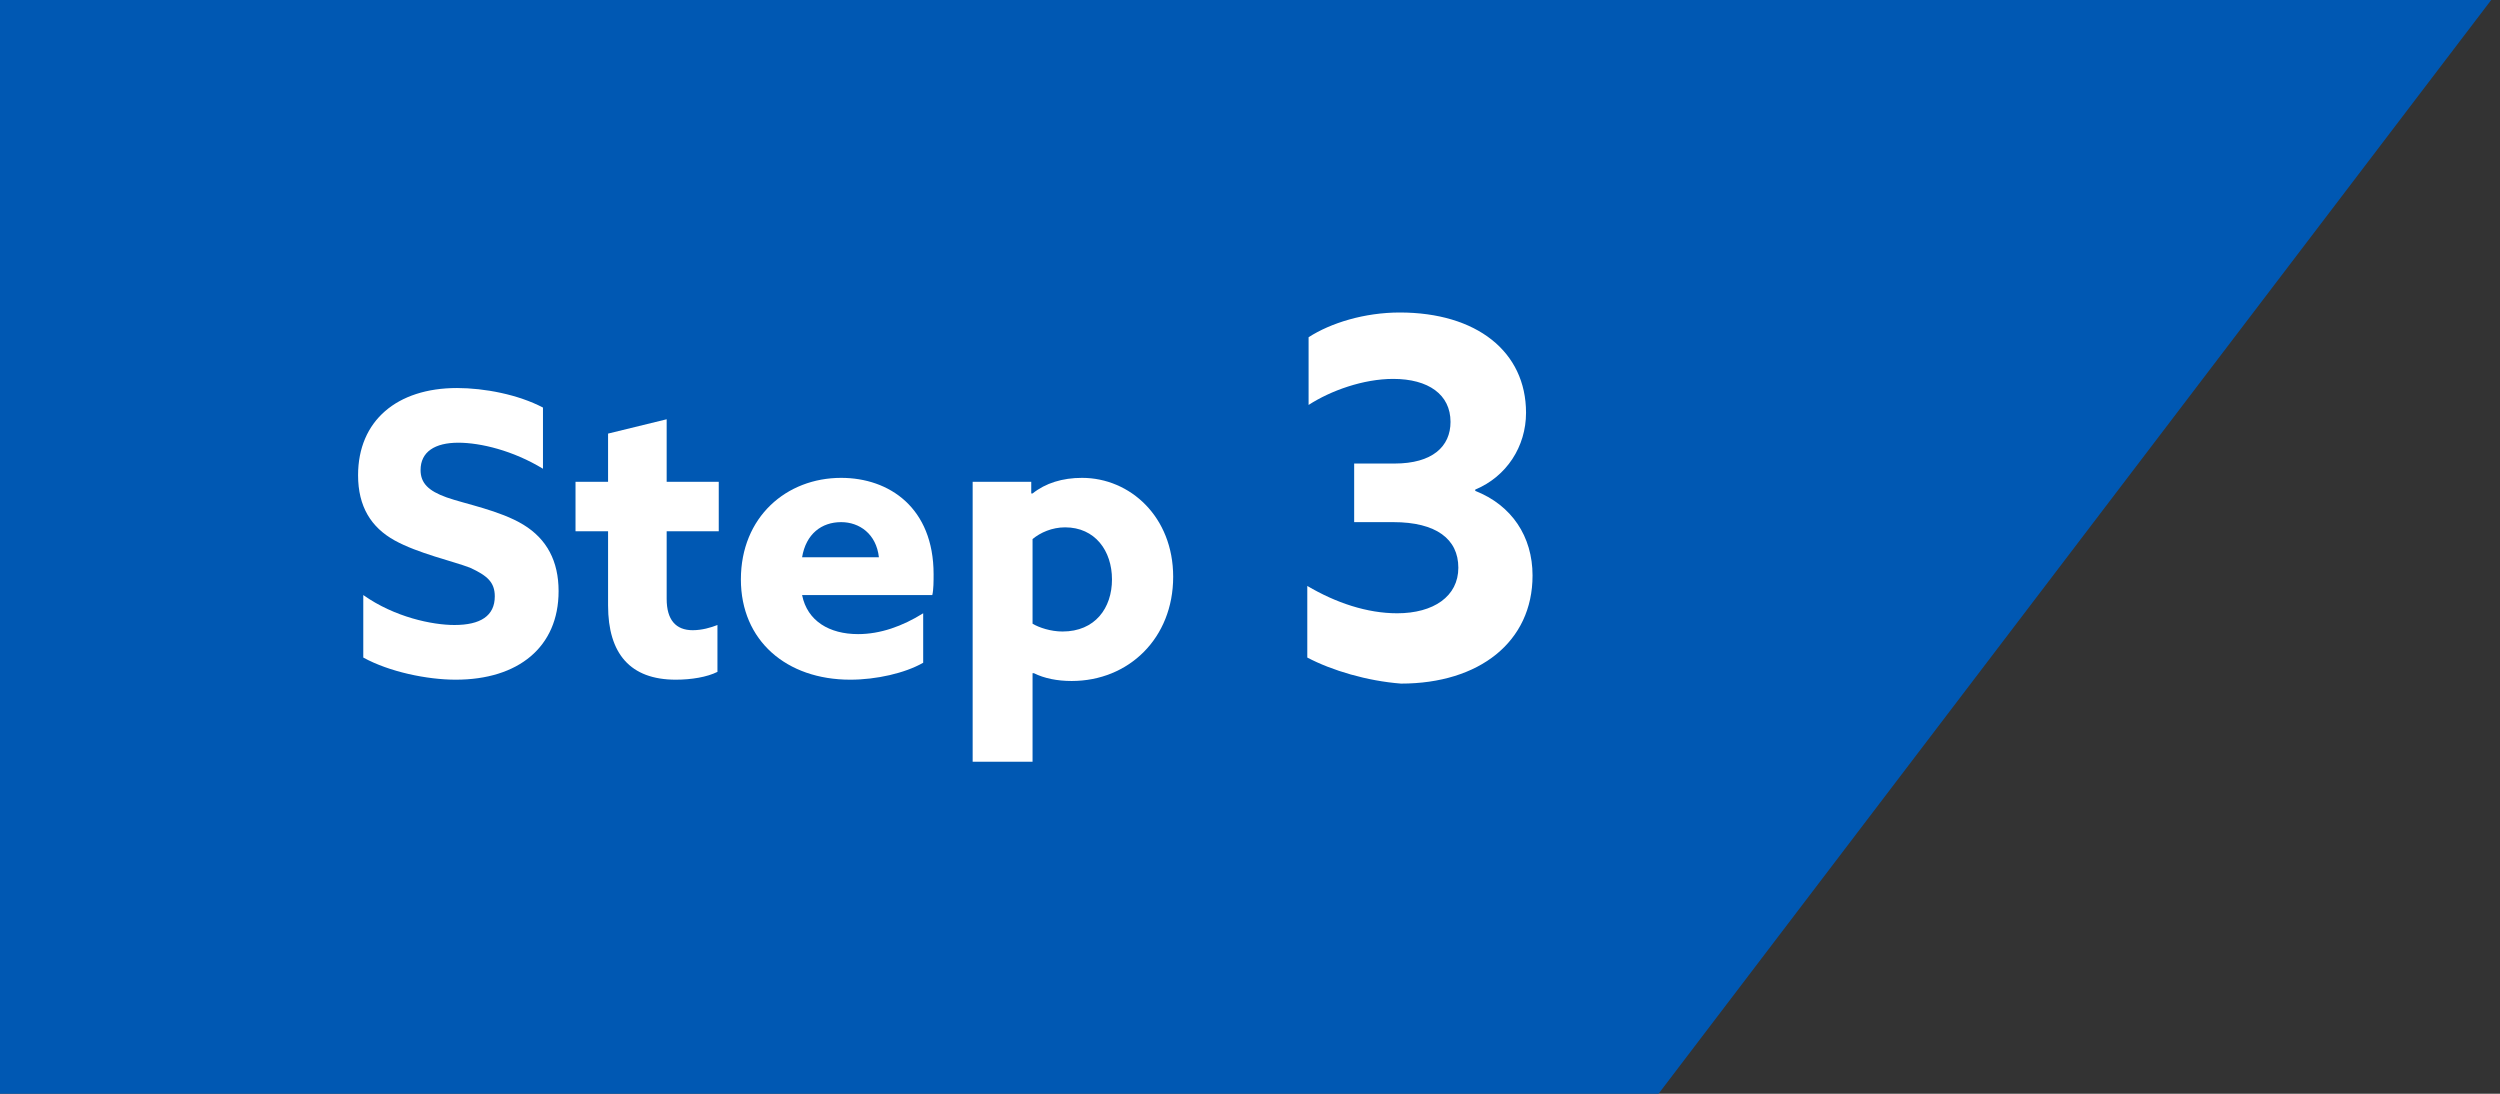
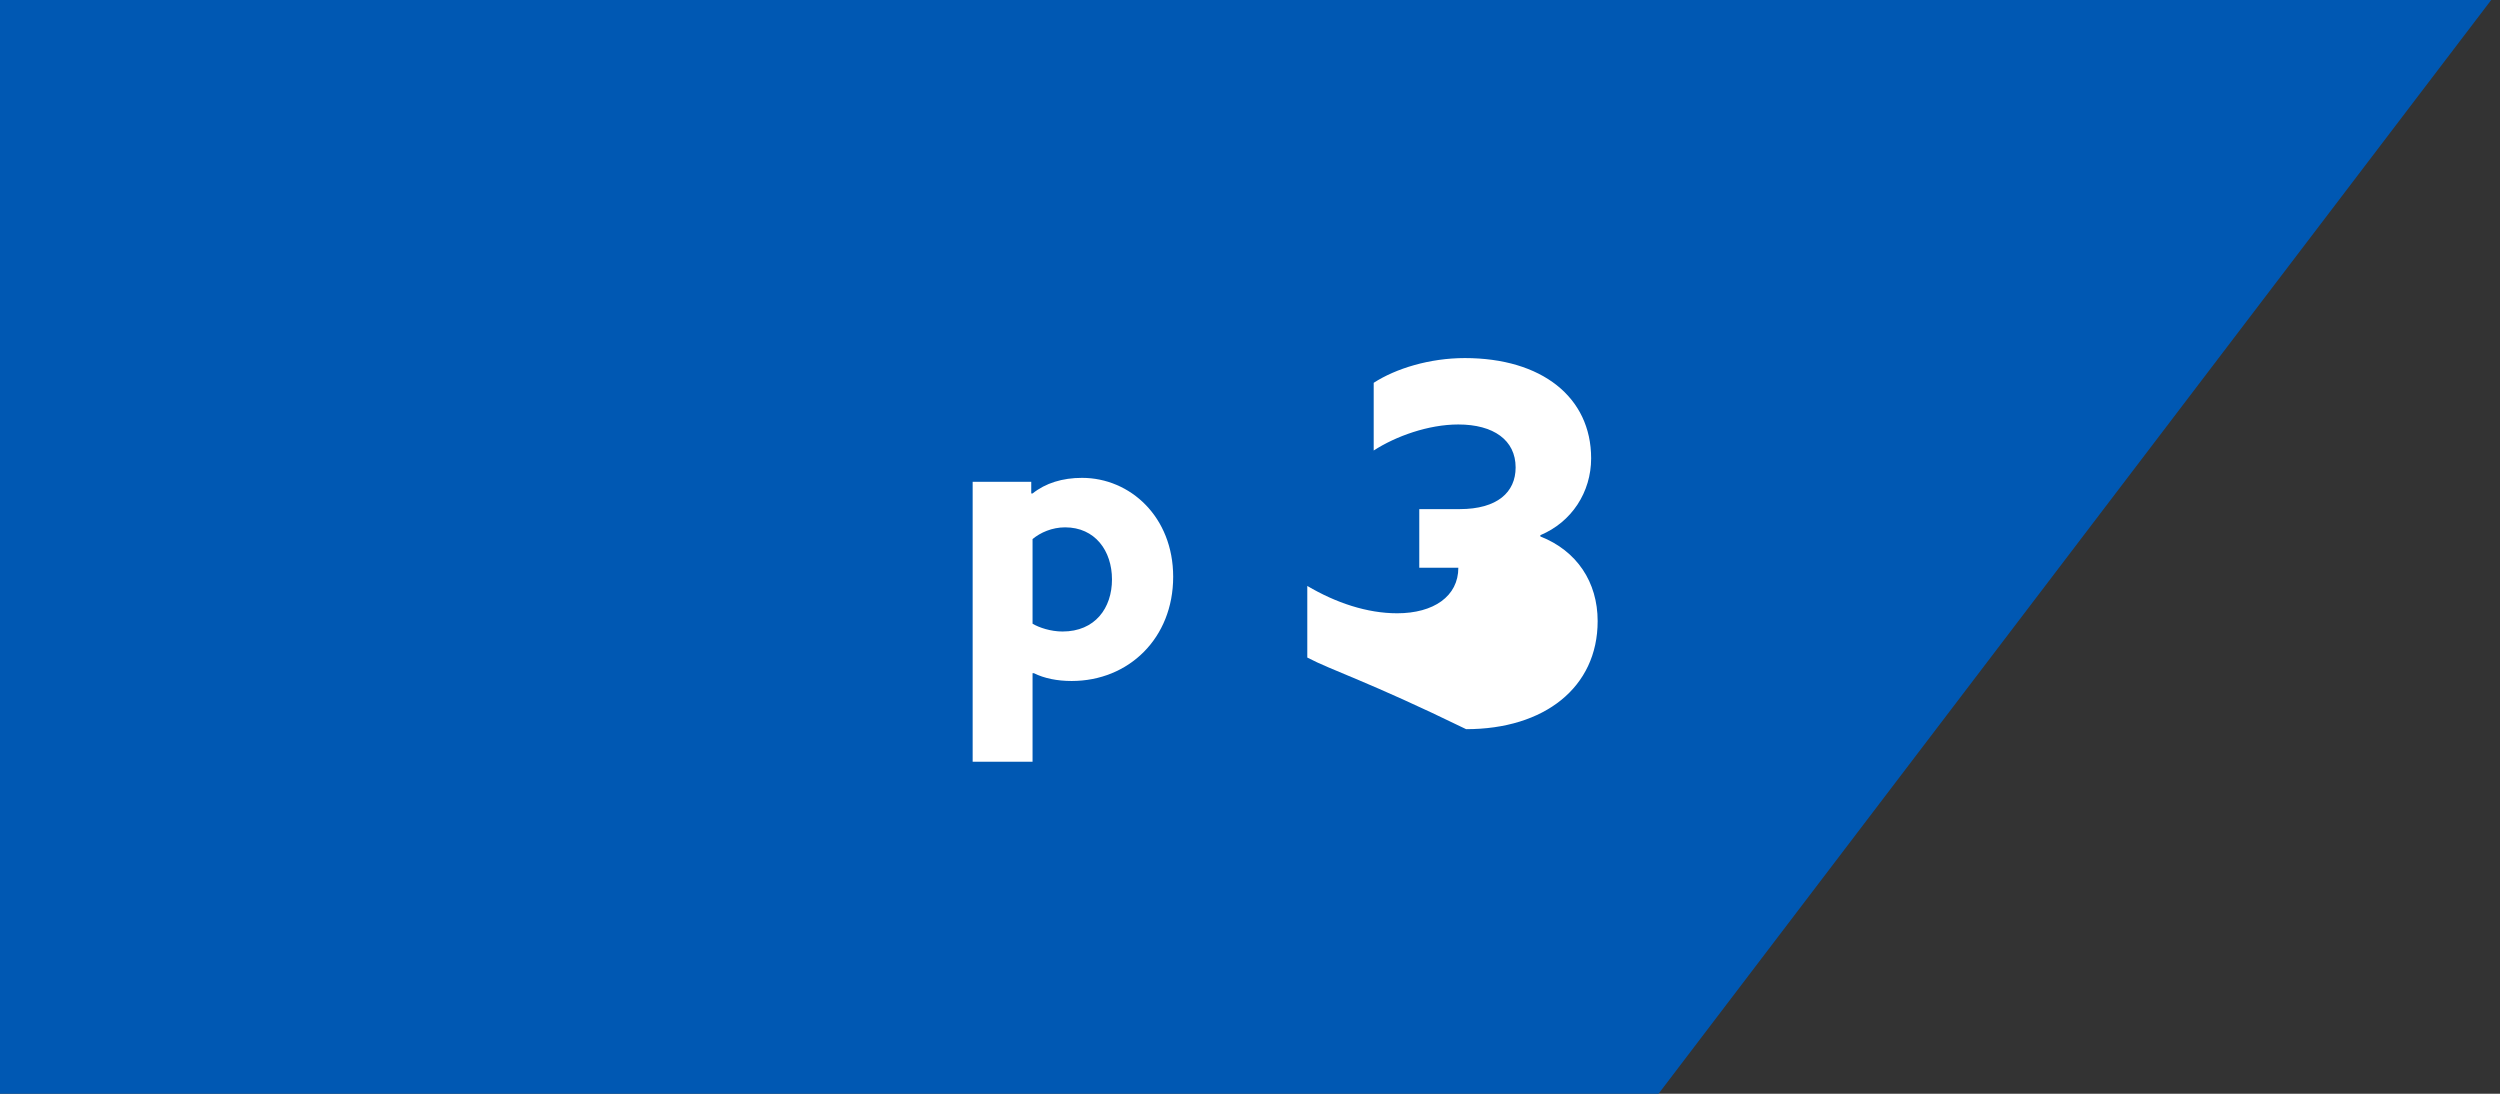
<svg xmlns="http://www.w3.org/2000/svg" version="1.1" x="0px" y="0px" width="192px" height="84px" viewBox="0 0 192 84" style="enable-background:new 0 0 192 84;" xml:space="preserve">
  <rect x="0" y="0" width="192" height="84" fill="#333333" stroke="none" />
  <style type="text/css">
	.st0{fill:#0058B3;}
	.st1{fill:#FFFFFF;}
</style>
  <g id="レイヤー_4">
    <polygon class="st0" points="127.3,84.1 0,84.1 0,-0.1 191.4,-0.1  " />
  </g>
  <g id="レイヤー_1">
</g>
  <g id="レイヤー_2">
</g>
  <g id="レイヤー_3">
    <g>
-       <path class="st1" d="M34.9,48c2,0,3.1-0.7,3.1-2.2c0-1.1-0.6-1.6-1.9-2.2c-1.3-0.5-4-1.1-5.8-2.1c-1.8-1-2.8-2.6-2.8-5    c0-4.2,3-6.7,7.6-6.7c2.1,0,4.7,0.5,6.6,1.5V36c-2.3-1.4-4.8-2-6.5-2c-1.8,0-2.9,0.7-2.9,2.1c0,1,0.6,1.6,2,2.1    c1.4,0.5,4.1,1,5.9,2.1s2.7,2.8,2.7,5.1c0,4.3-3.1,6.8-7.9,6.8c-2.2,0-5.1-0.6-7.1-1.7v-4.8C30.3,47.4,33.2,48,34.9,48z" />
-       <path class="st1" d="M44.2,37h2.5v-3.7l4.5-1.1V37h4v3.8h-4V46c0,1.6,0.7,2.4,2,2.4c0.7,0,1.4-0.2,1.9-0.4v3.6    c-0.8,0.4-2,0.6-3.2,0.6c-3.5,0-5.2-2-5.2-5.7v-5.7h-2.5V37z" />
-       <path class="st1" d="M65.3,52.2c-4.9,0-8.4-3-8.4-7.7c0-4.8,3.5-7.8,7.7-7.8c3.7,0,7.1,2.3,7.1,7.4c0,0.5,0,1.2-0.1,1.6h-10    c0.4,2,2.1,3,4.3,3c1.7,0,3.4-0.6,5-1.6v3.8C69.5,51.7,67.3,52.2,65.3,52.2z M67.5,42.8c-0.2-1.8-1.5-2.7-2.9-2.7    c-1.5,0-2.7,0.9-3,2.7H67.5z" />
      <path class="st1" d="M74.7,37h4.5v0.9l0.1,0c1-0.8,2.3-1.2,3.8-1.2c3.7,0,7,3,7,7.6c0,4.7-3.4,8-7.8,8c-1.1,0-2.1-0.2-2.9-0.6    l-0.1,0v6.8h-4.6V37z M81.6,48.5c2.5,0,3.8-1.8,3.8-4c0-2.2-1.3-4-3.6-4c-1,0-1.9,0.4-2.5,0.9v6.5C79.8,48.2,80.7,48.5,81.6,48.5z    " />
-       <path class="st1" d="M100.4,50.5V45c2.2,1.3,4.6,2.1,6.9,2.1c2.8,0,4.7-1.3,4.7-3.5c0-2.2-1.7-3.5-5-3.5h-3v-4.5h3.1    c2.9,0,4.3-1.3,4.3-3.2c0-2.1-1.7-3.3-4.4-3.3c-2.3,0-4.8,0.9-6.5,2v-5.2c1.7-1.1,4.3-1.9,7-1.9c5.9,0,9.7,3,9.7,7.7    c0,2.6-1.5,4.9-3.9,5.9v0.1c2.8,1.1,4.4,3.5,4.4,6.5c0,5.1-4.1,8.3-10.1,8.3C105,52.3,102.3,51.5,100.4,50.5z" />
+       <path class="st1" d="M100.4,50.5V45c2.2,1.3,4.6,2.1,6.9,2.1c2.8,0,4.7-1.3,4.7-3.5h-3v-4.5h3.1    c2.9,0,4.3-1.3,4.3-3.2c0-2.1-1.7-3.3-4.4-3.3c-2.3,0-4.8,0.9-6.5,2v-5.2c1.7-1.1,4.3-1.9,7-1.9c5.9,0,9.7,3,9.7,7.7    c0,2.6-1.5,4.9-3.9,5.9v0.1c2.8,1.1,4.4,3.5,4.4,6.5c0,5.1-4.1,8.3-10.1,8.3C105,52.3,102.3,51.5,100.4,50.5z" />
    </g>
  </g>
</svg>